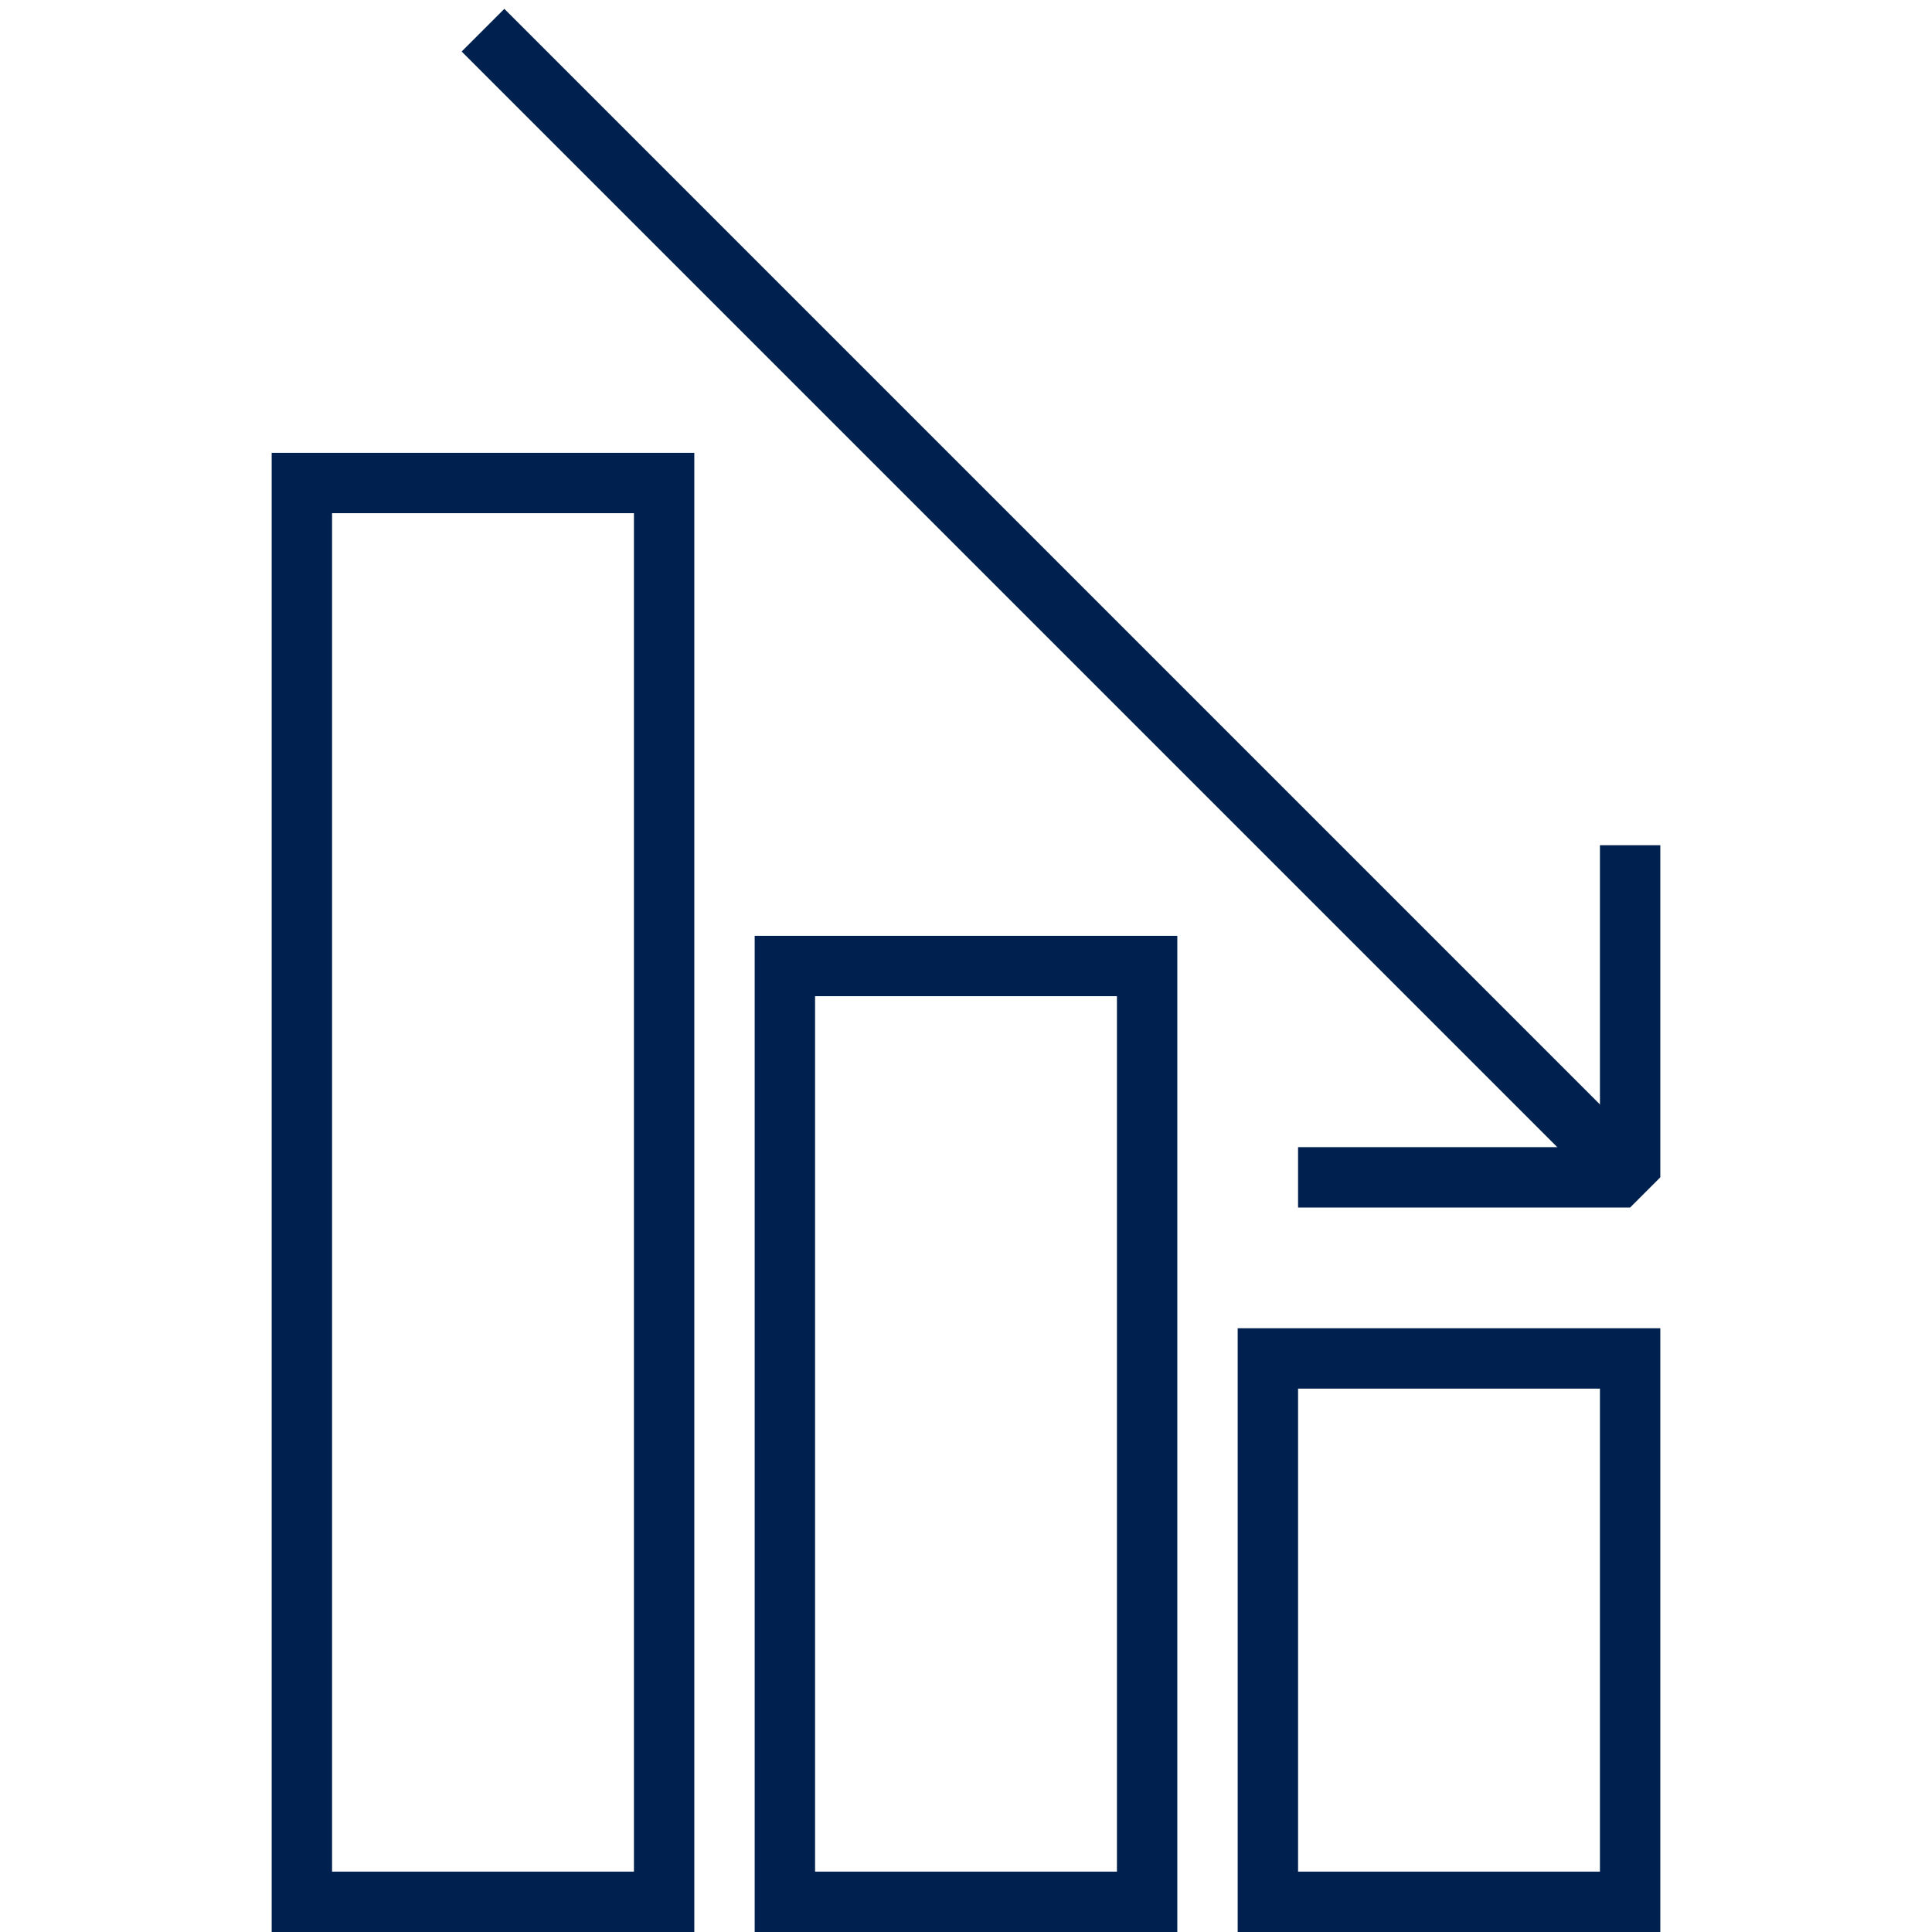
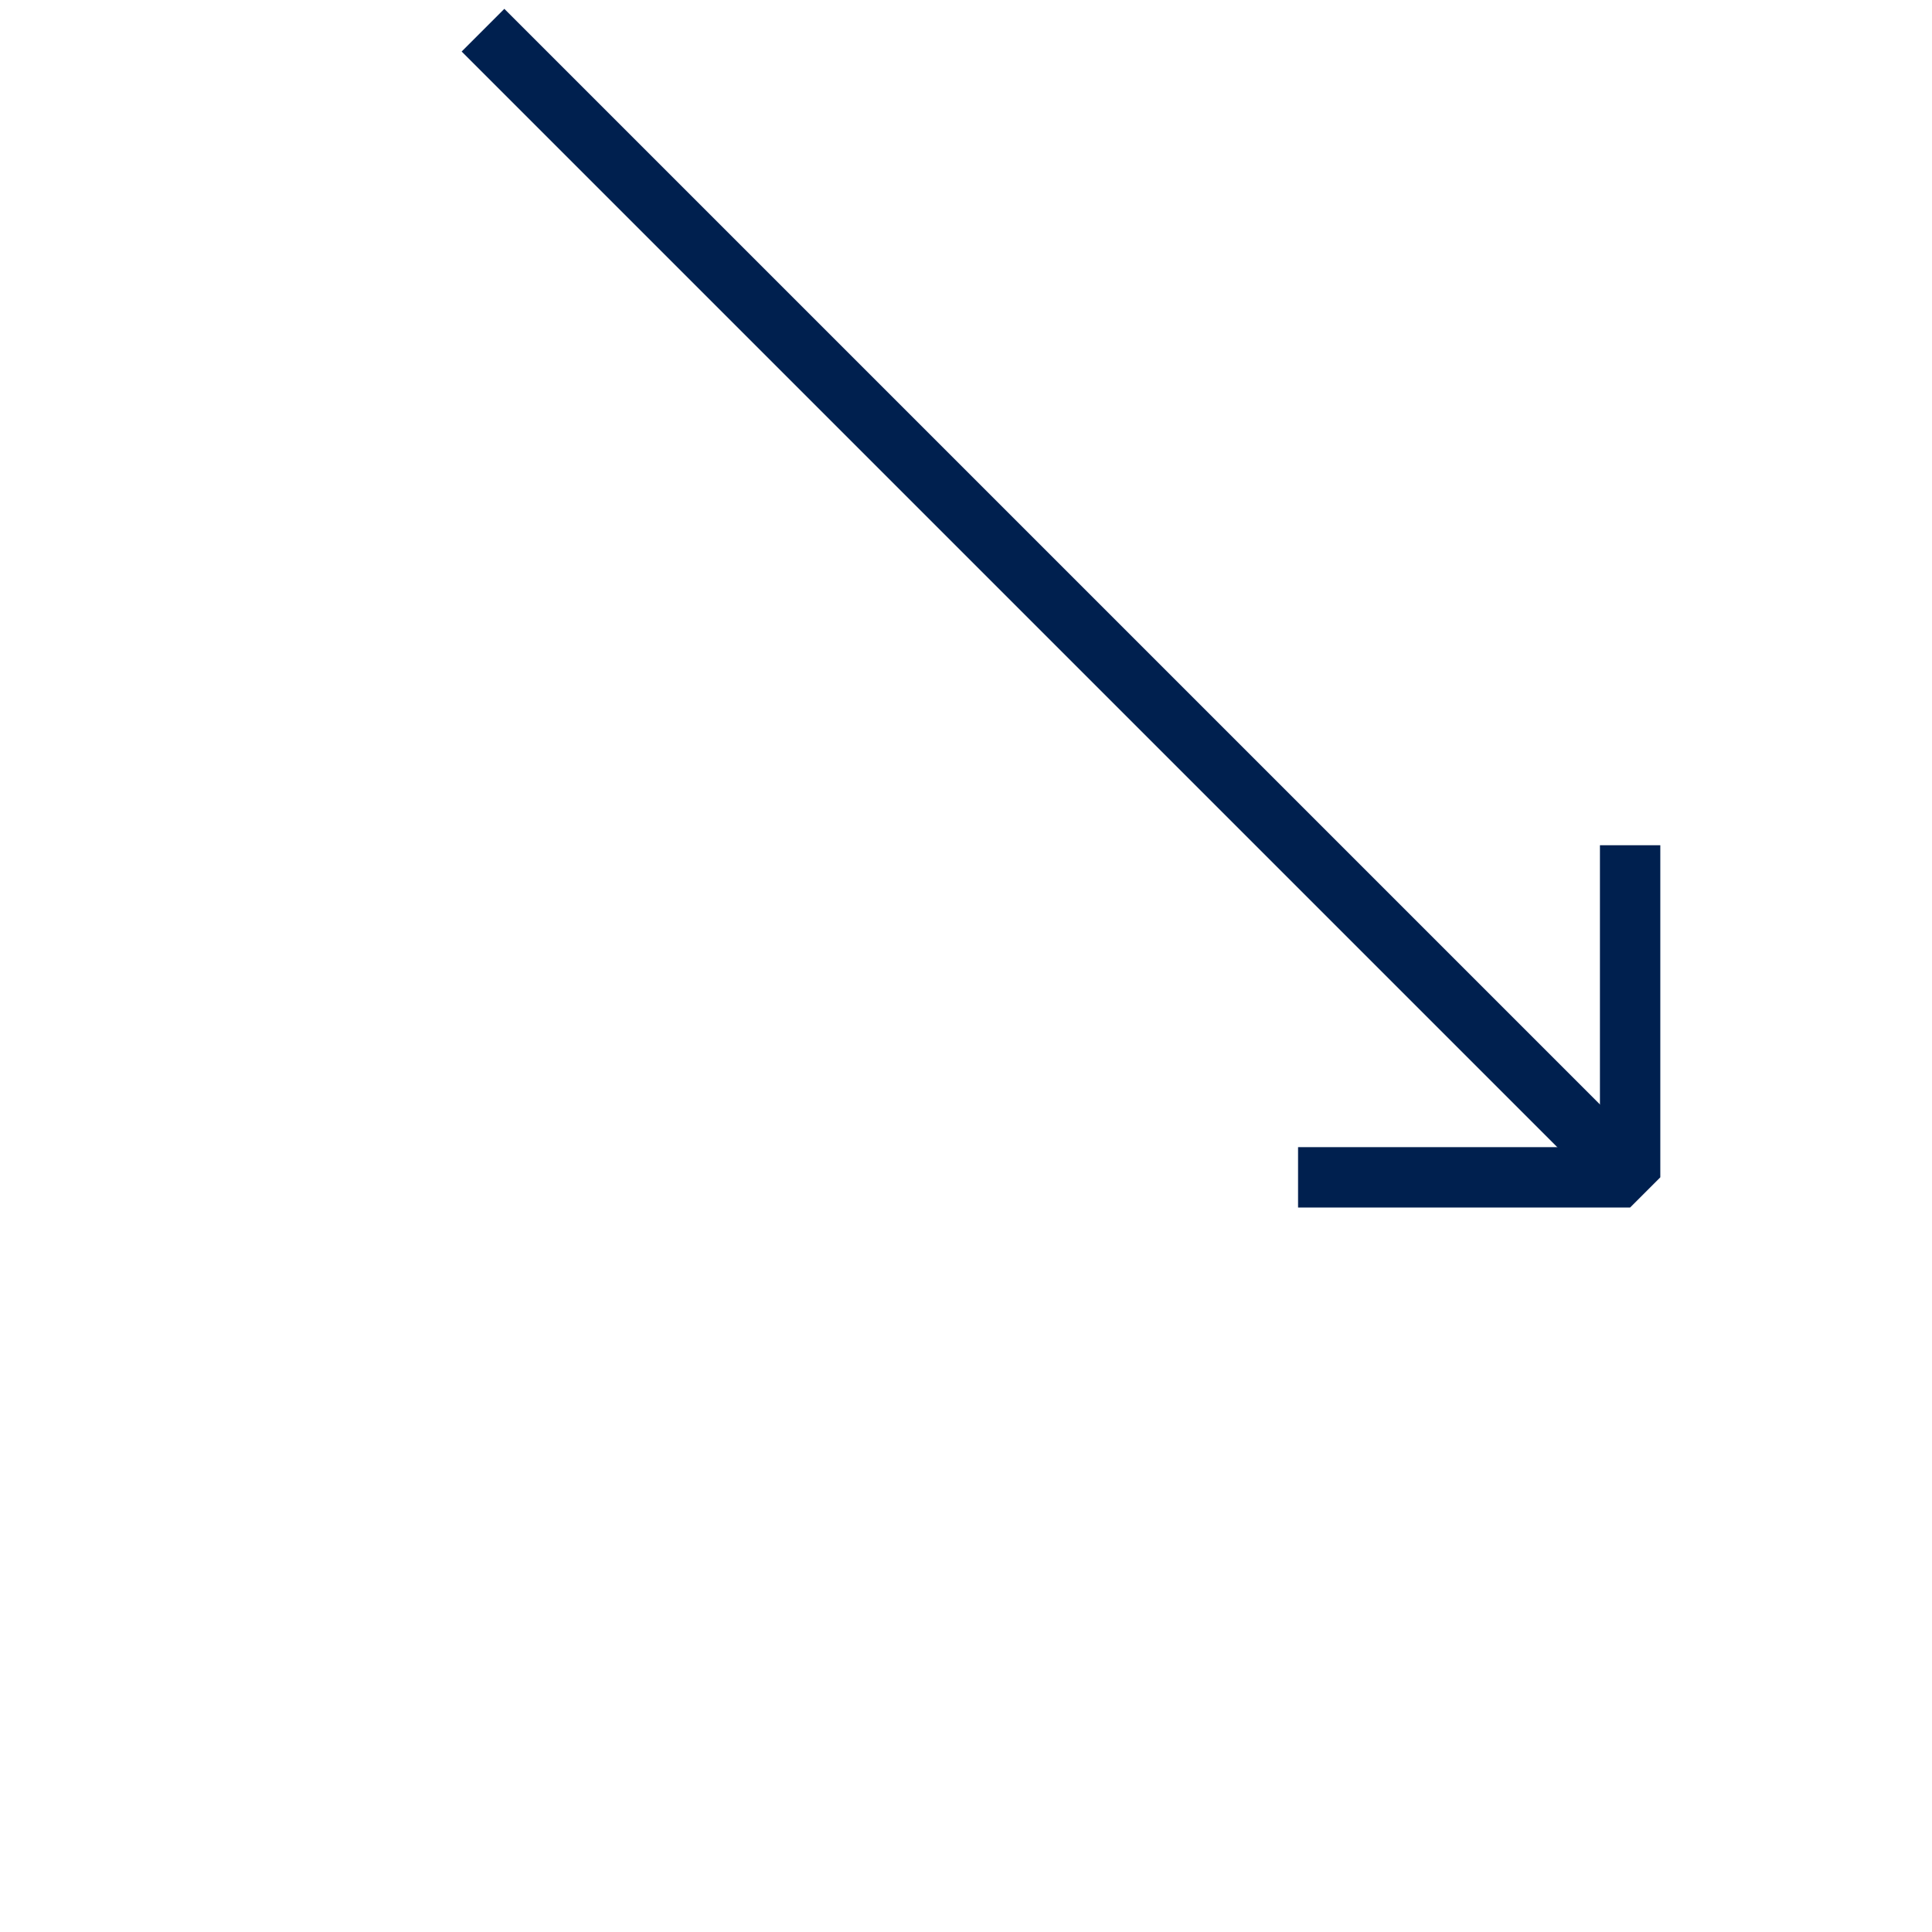
<svg xmlns="http://www.w3.org/2000/svg" version="1.0" id="Layer_1" x="0px" y="0px" viewBox="0 0 800 800" style="enable-background:new 0 0 800 800;" xml:space="preserve">
  <style type="text/css">
	.st0{fill:none;stroke:#00204F;stroke-width:25;stroke-miterlimit:125;}
	.st1{fill:none;stroke:#00204F;stroke-width:25;stroke-linejoin:bevel;stroke-miterlimit:125;}
</style>
-   <rect x="125" y="200" class="st0" width="150" height="587.5" />
-   <rect x="525" y="562.5" class="st0" width="150" height="225" />
-   <rect x="325" y="400" class="st0" width="150" height="387.5" />
  <g>
    <line class="st0" x1="200" y1="12.5" x2="675" y2="487.5" />
    <polyline class="st1" points="537.5,487.5 675,487.5 675,350  " />
  </g>
</svg>